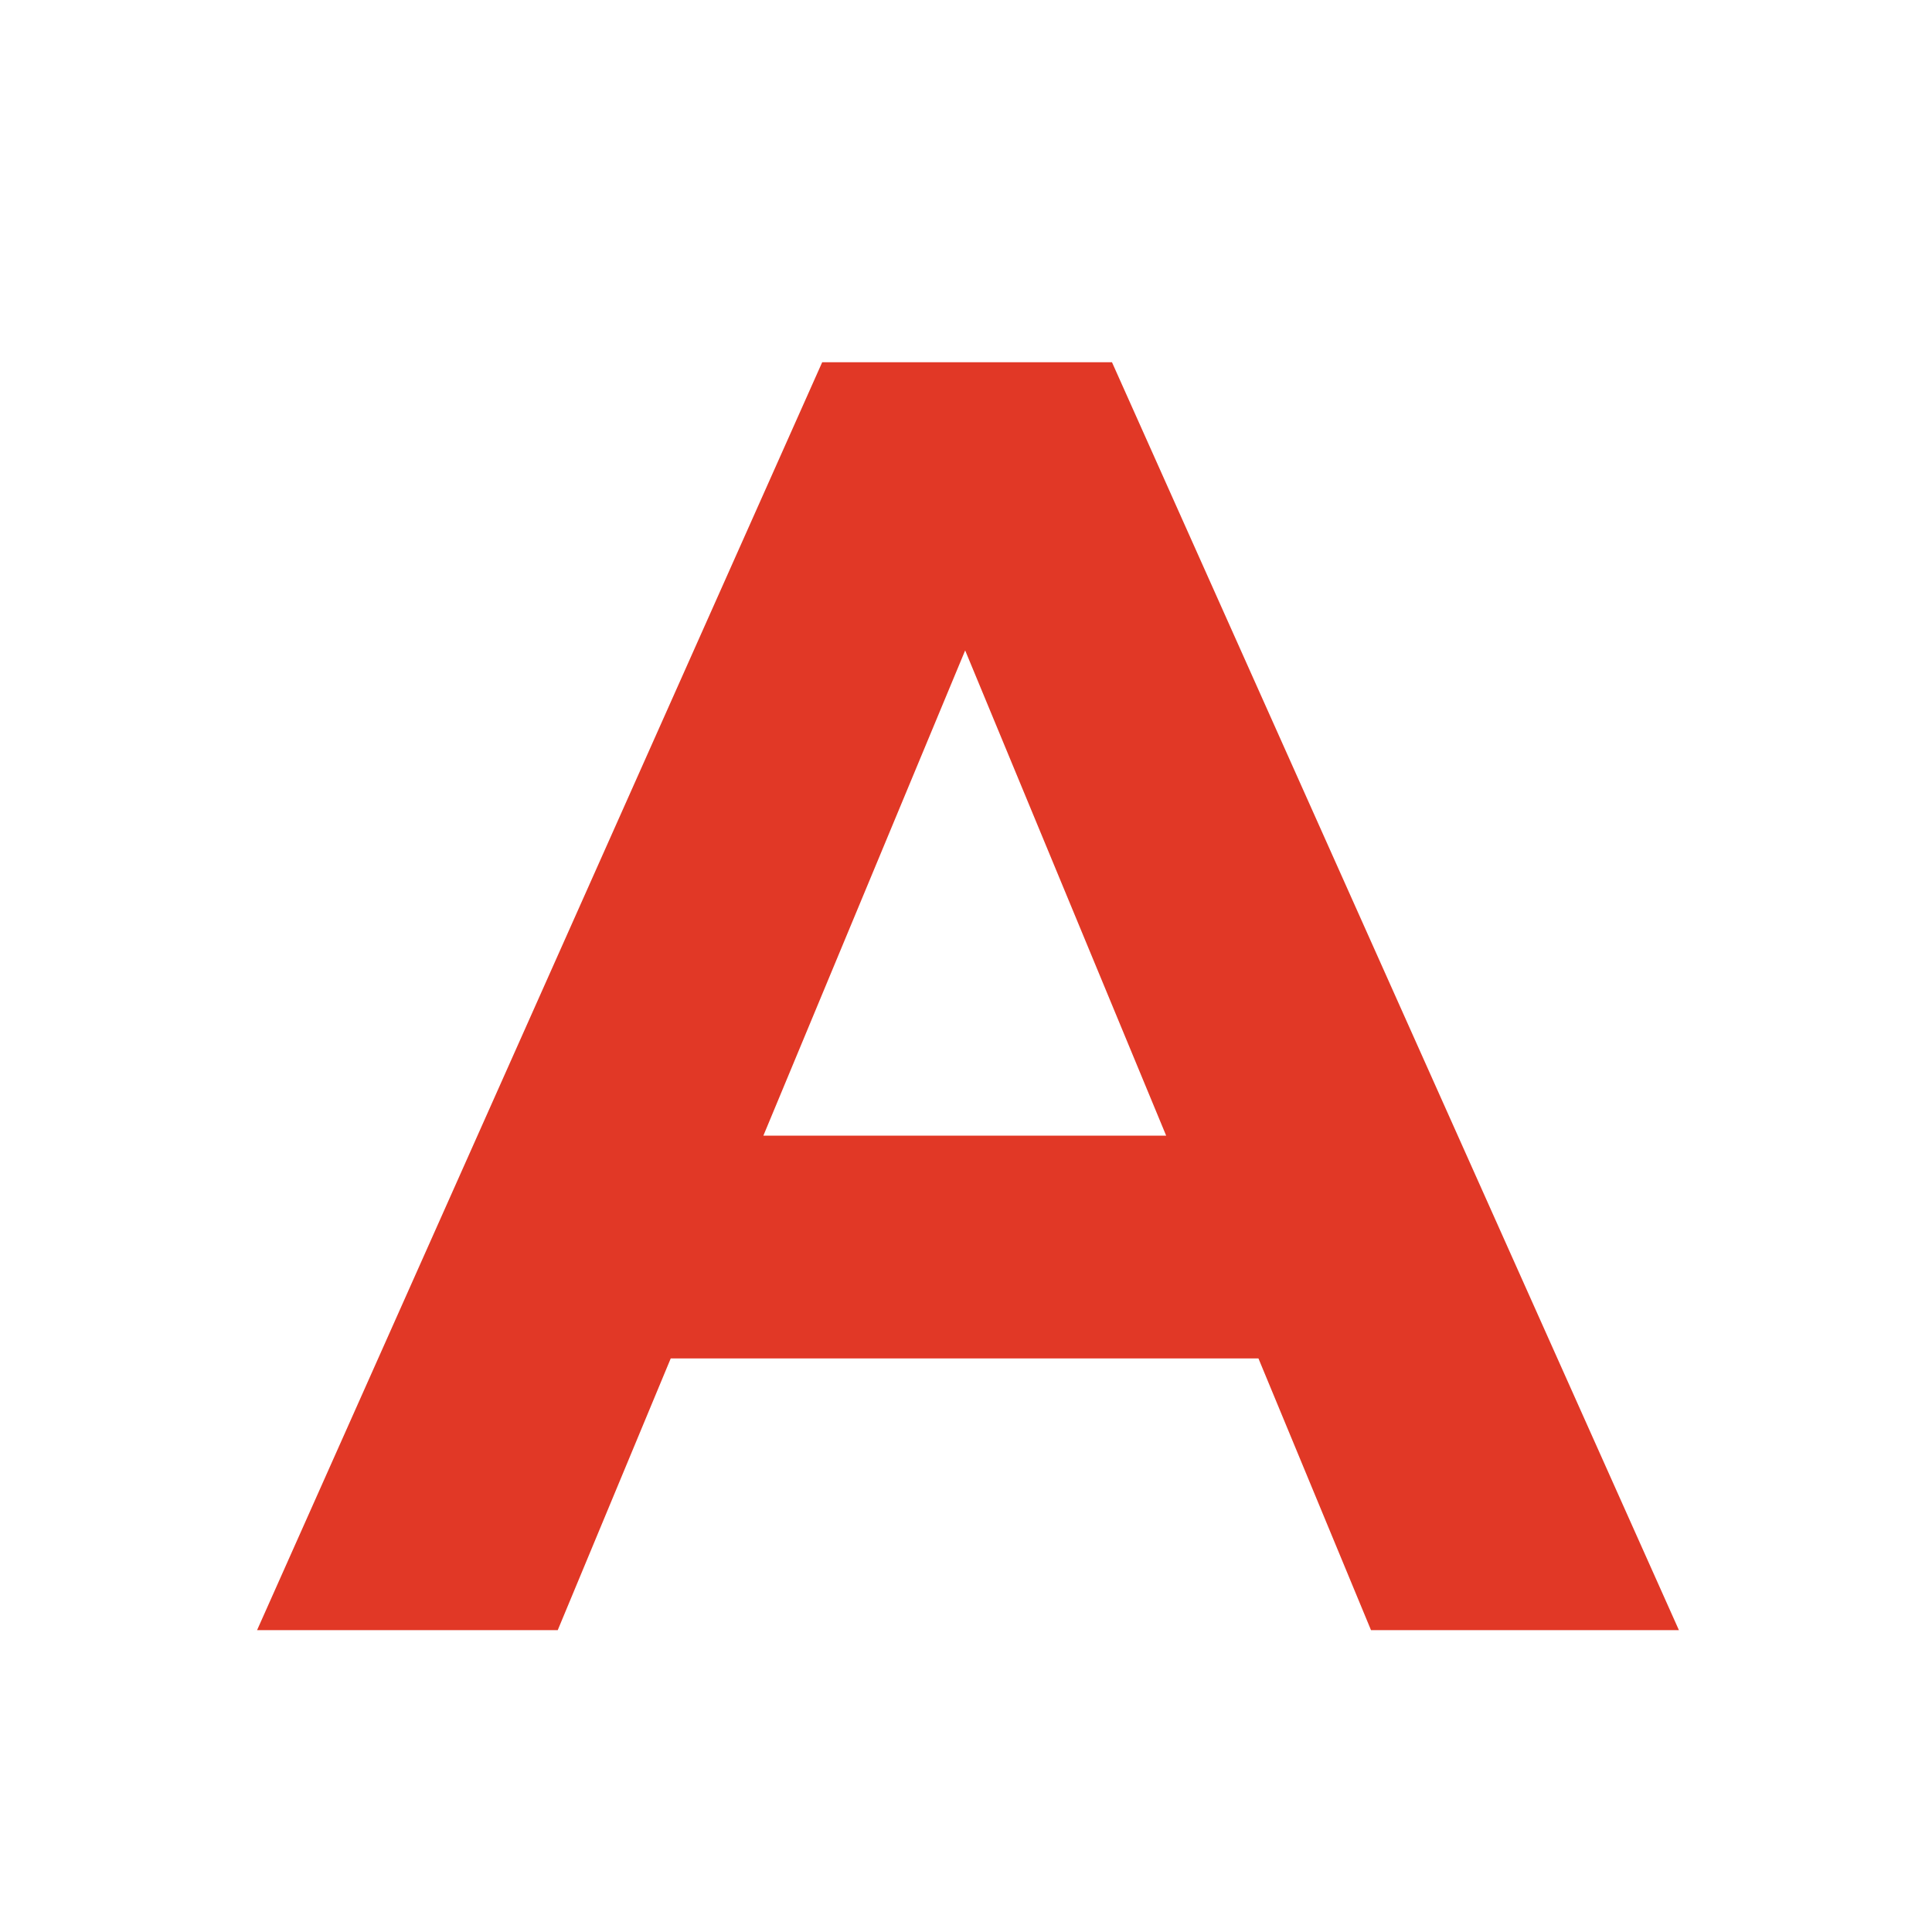
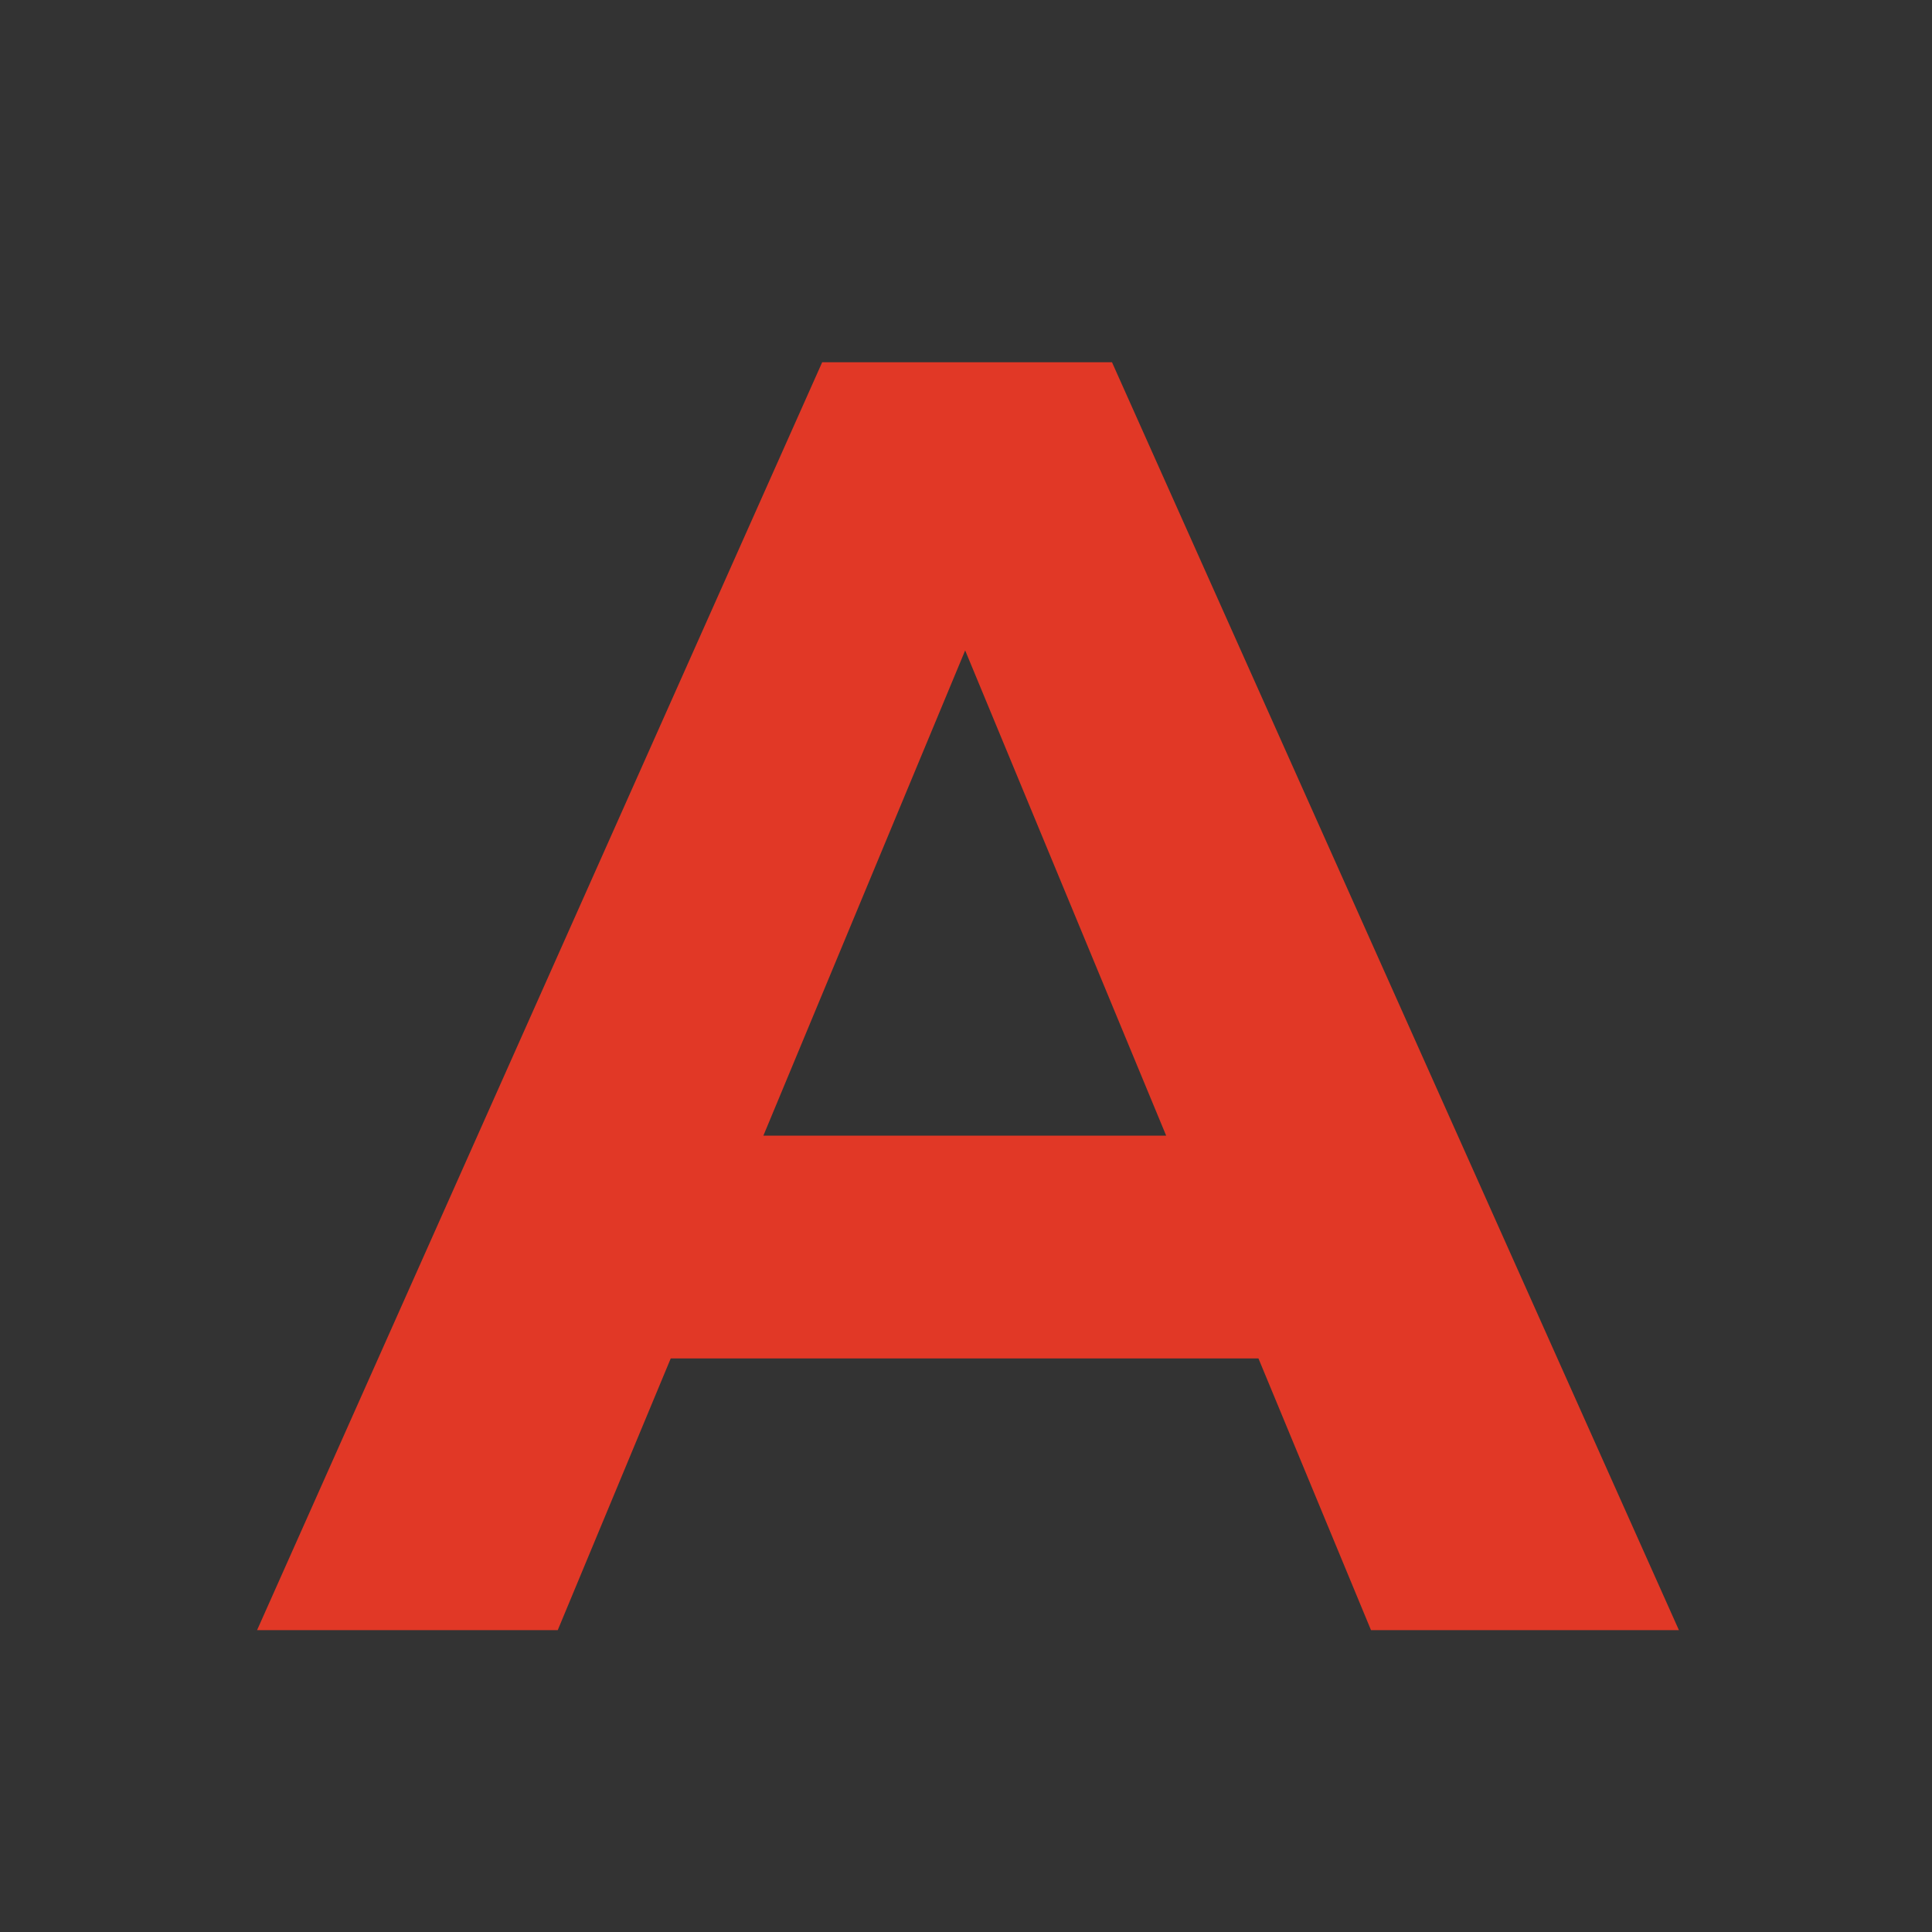
<svg xmlns="http://www.w3.org/2000/svg" width="32" height="32" viewBox="0 0 32 32" fill="none">
  <rect x="0" y="0" width="32" height="32" fill="#333333" stroke="none" />
  <g clip-path="url(#clip0_300_374)">
-     <rect width="32" height="32" fill="white" />
    <path d="M4.258 27L13.618 6H18.418L27.808 27H22.708L15.028 8.46H16.948L9.238 27H4.258ZM8.938 22.5L10.228 18.81H21.028L22.348 22.5H8.938Z" fill="#E13826" />
  </g>
  <defs>
    <clipPath id="clip0_300_374">
      <rect width="32" height="32" fill="white" />
    </clipPath>
  </defs>
</svg>